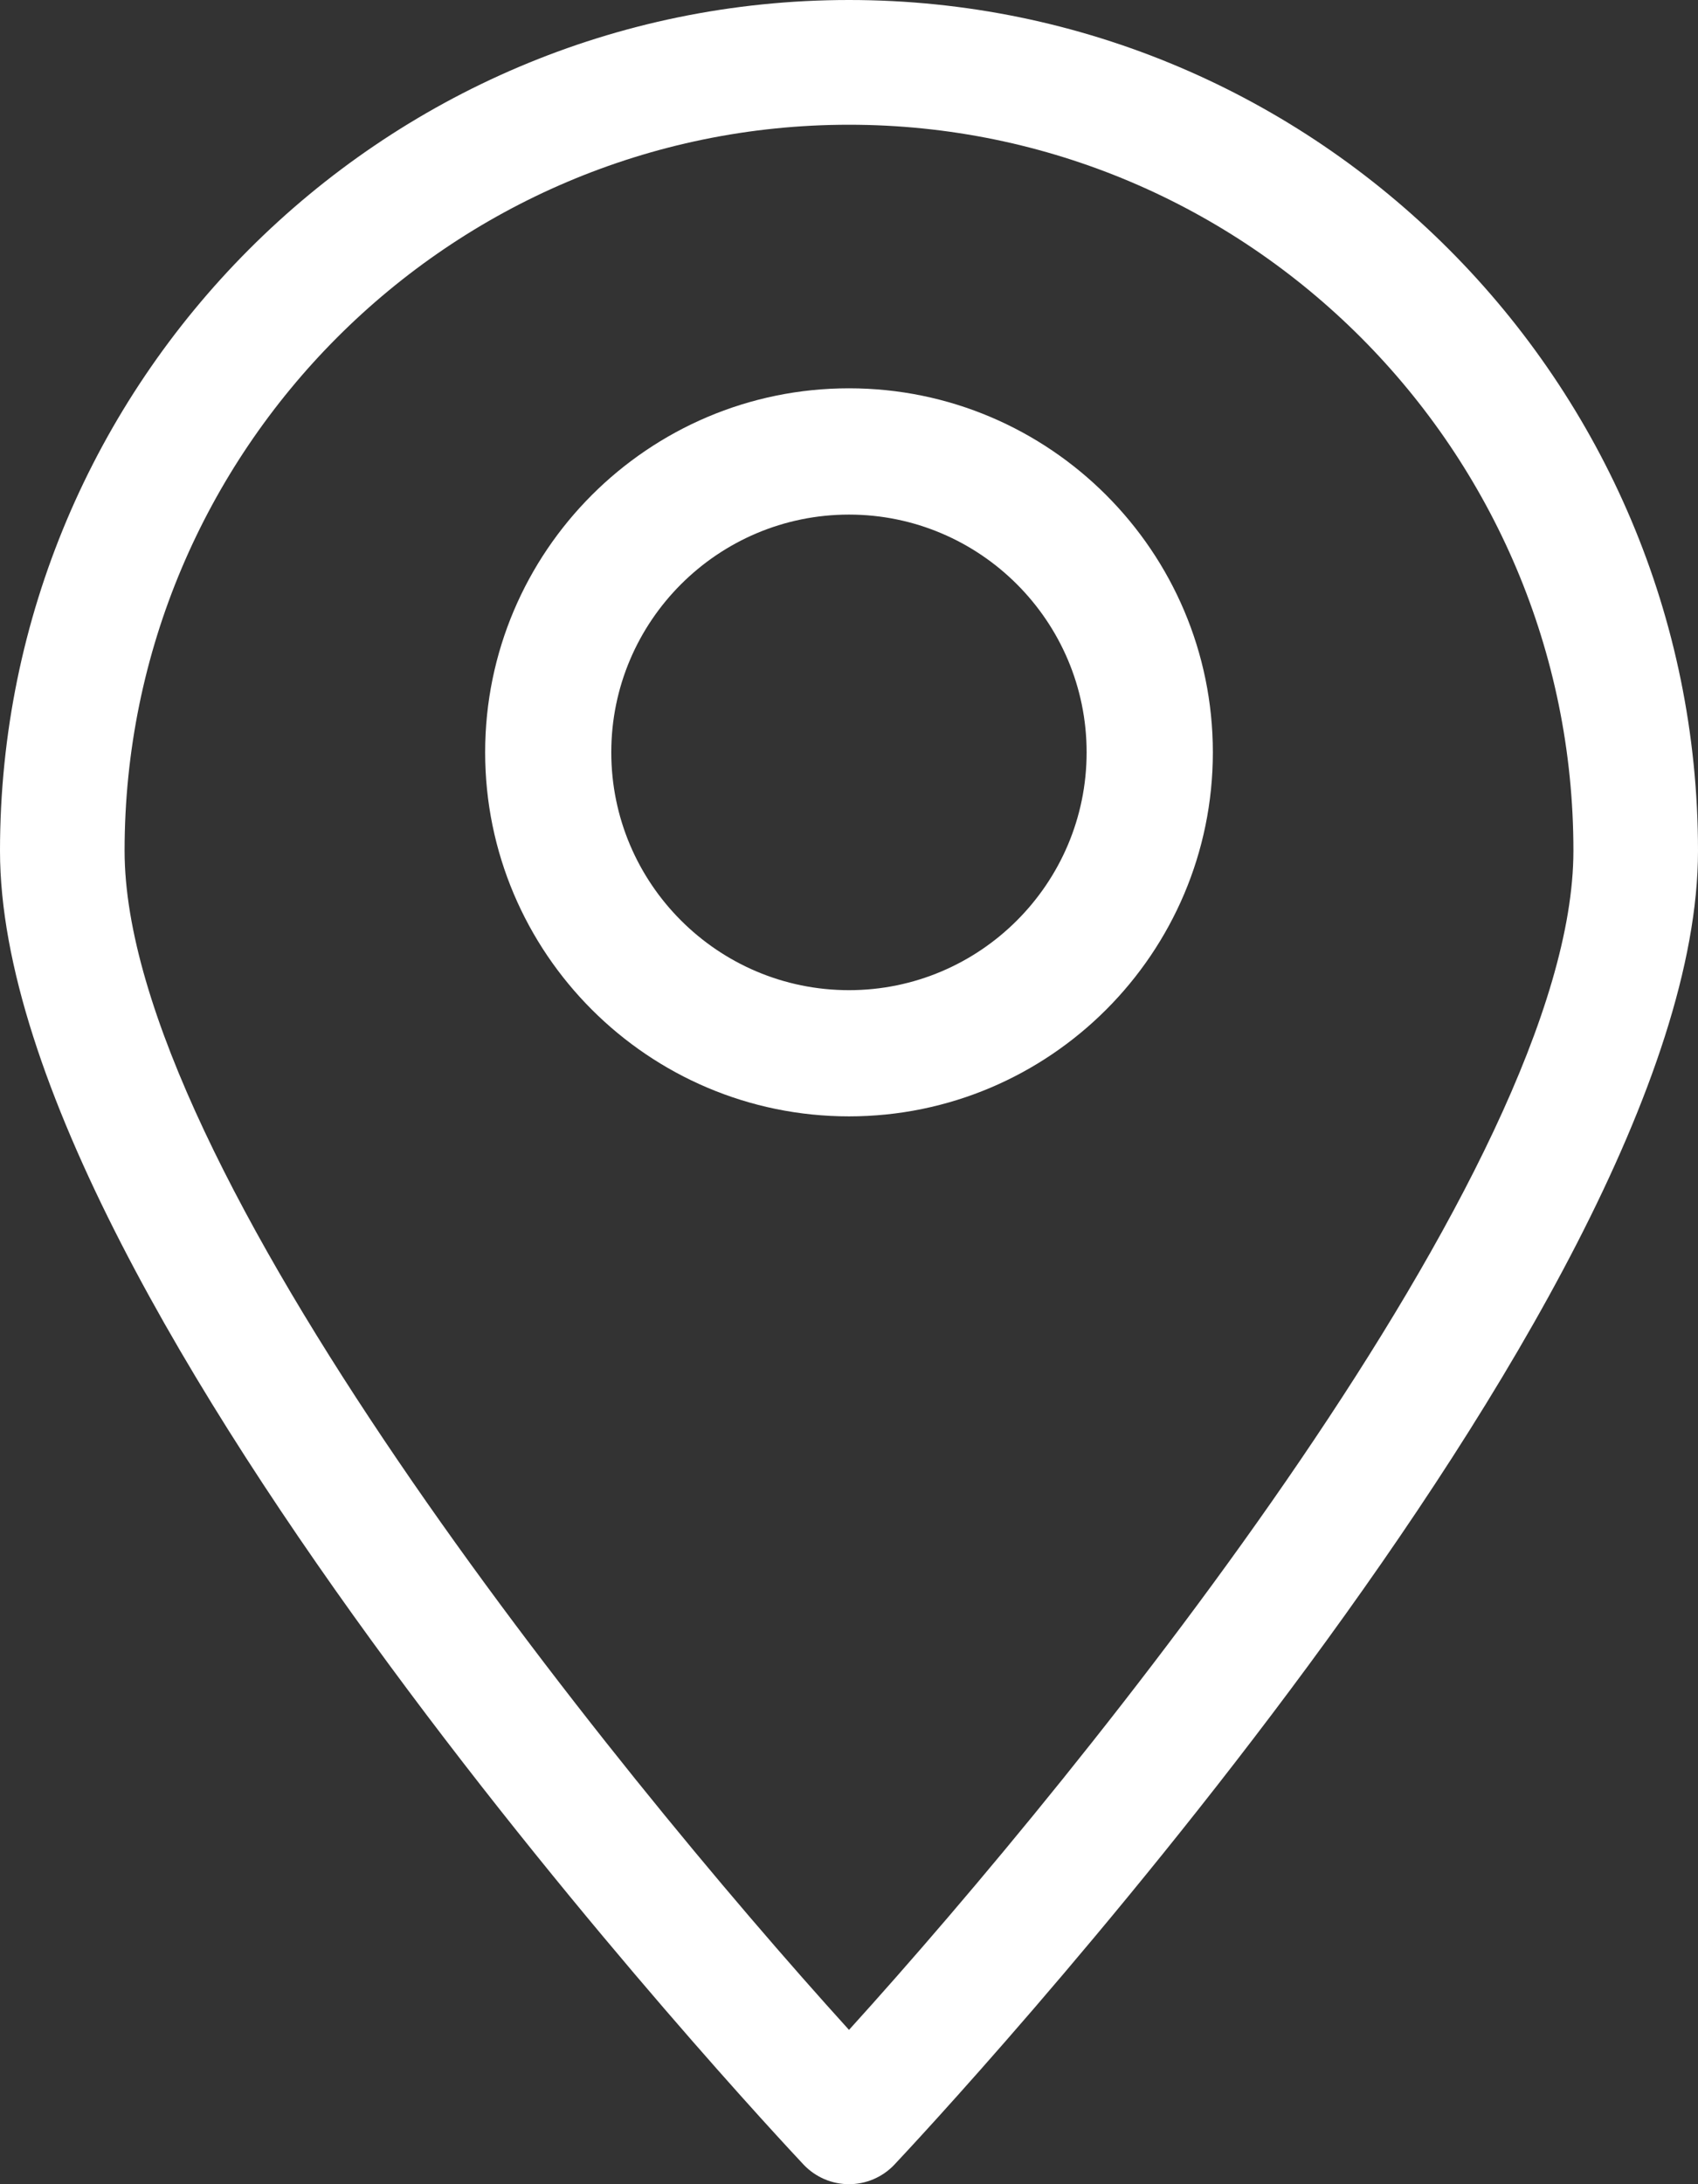
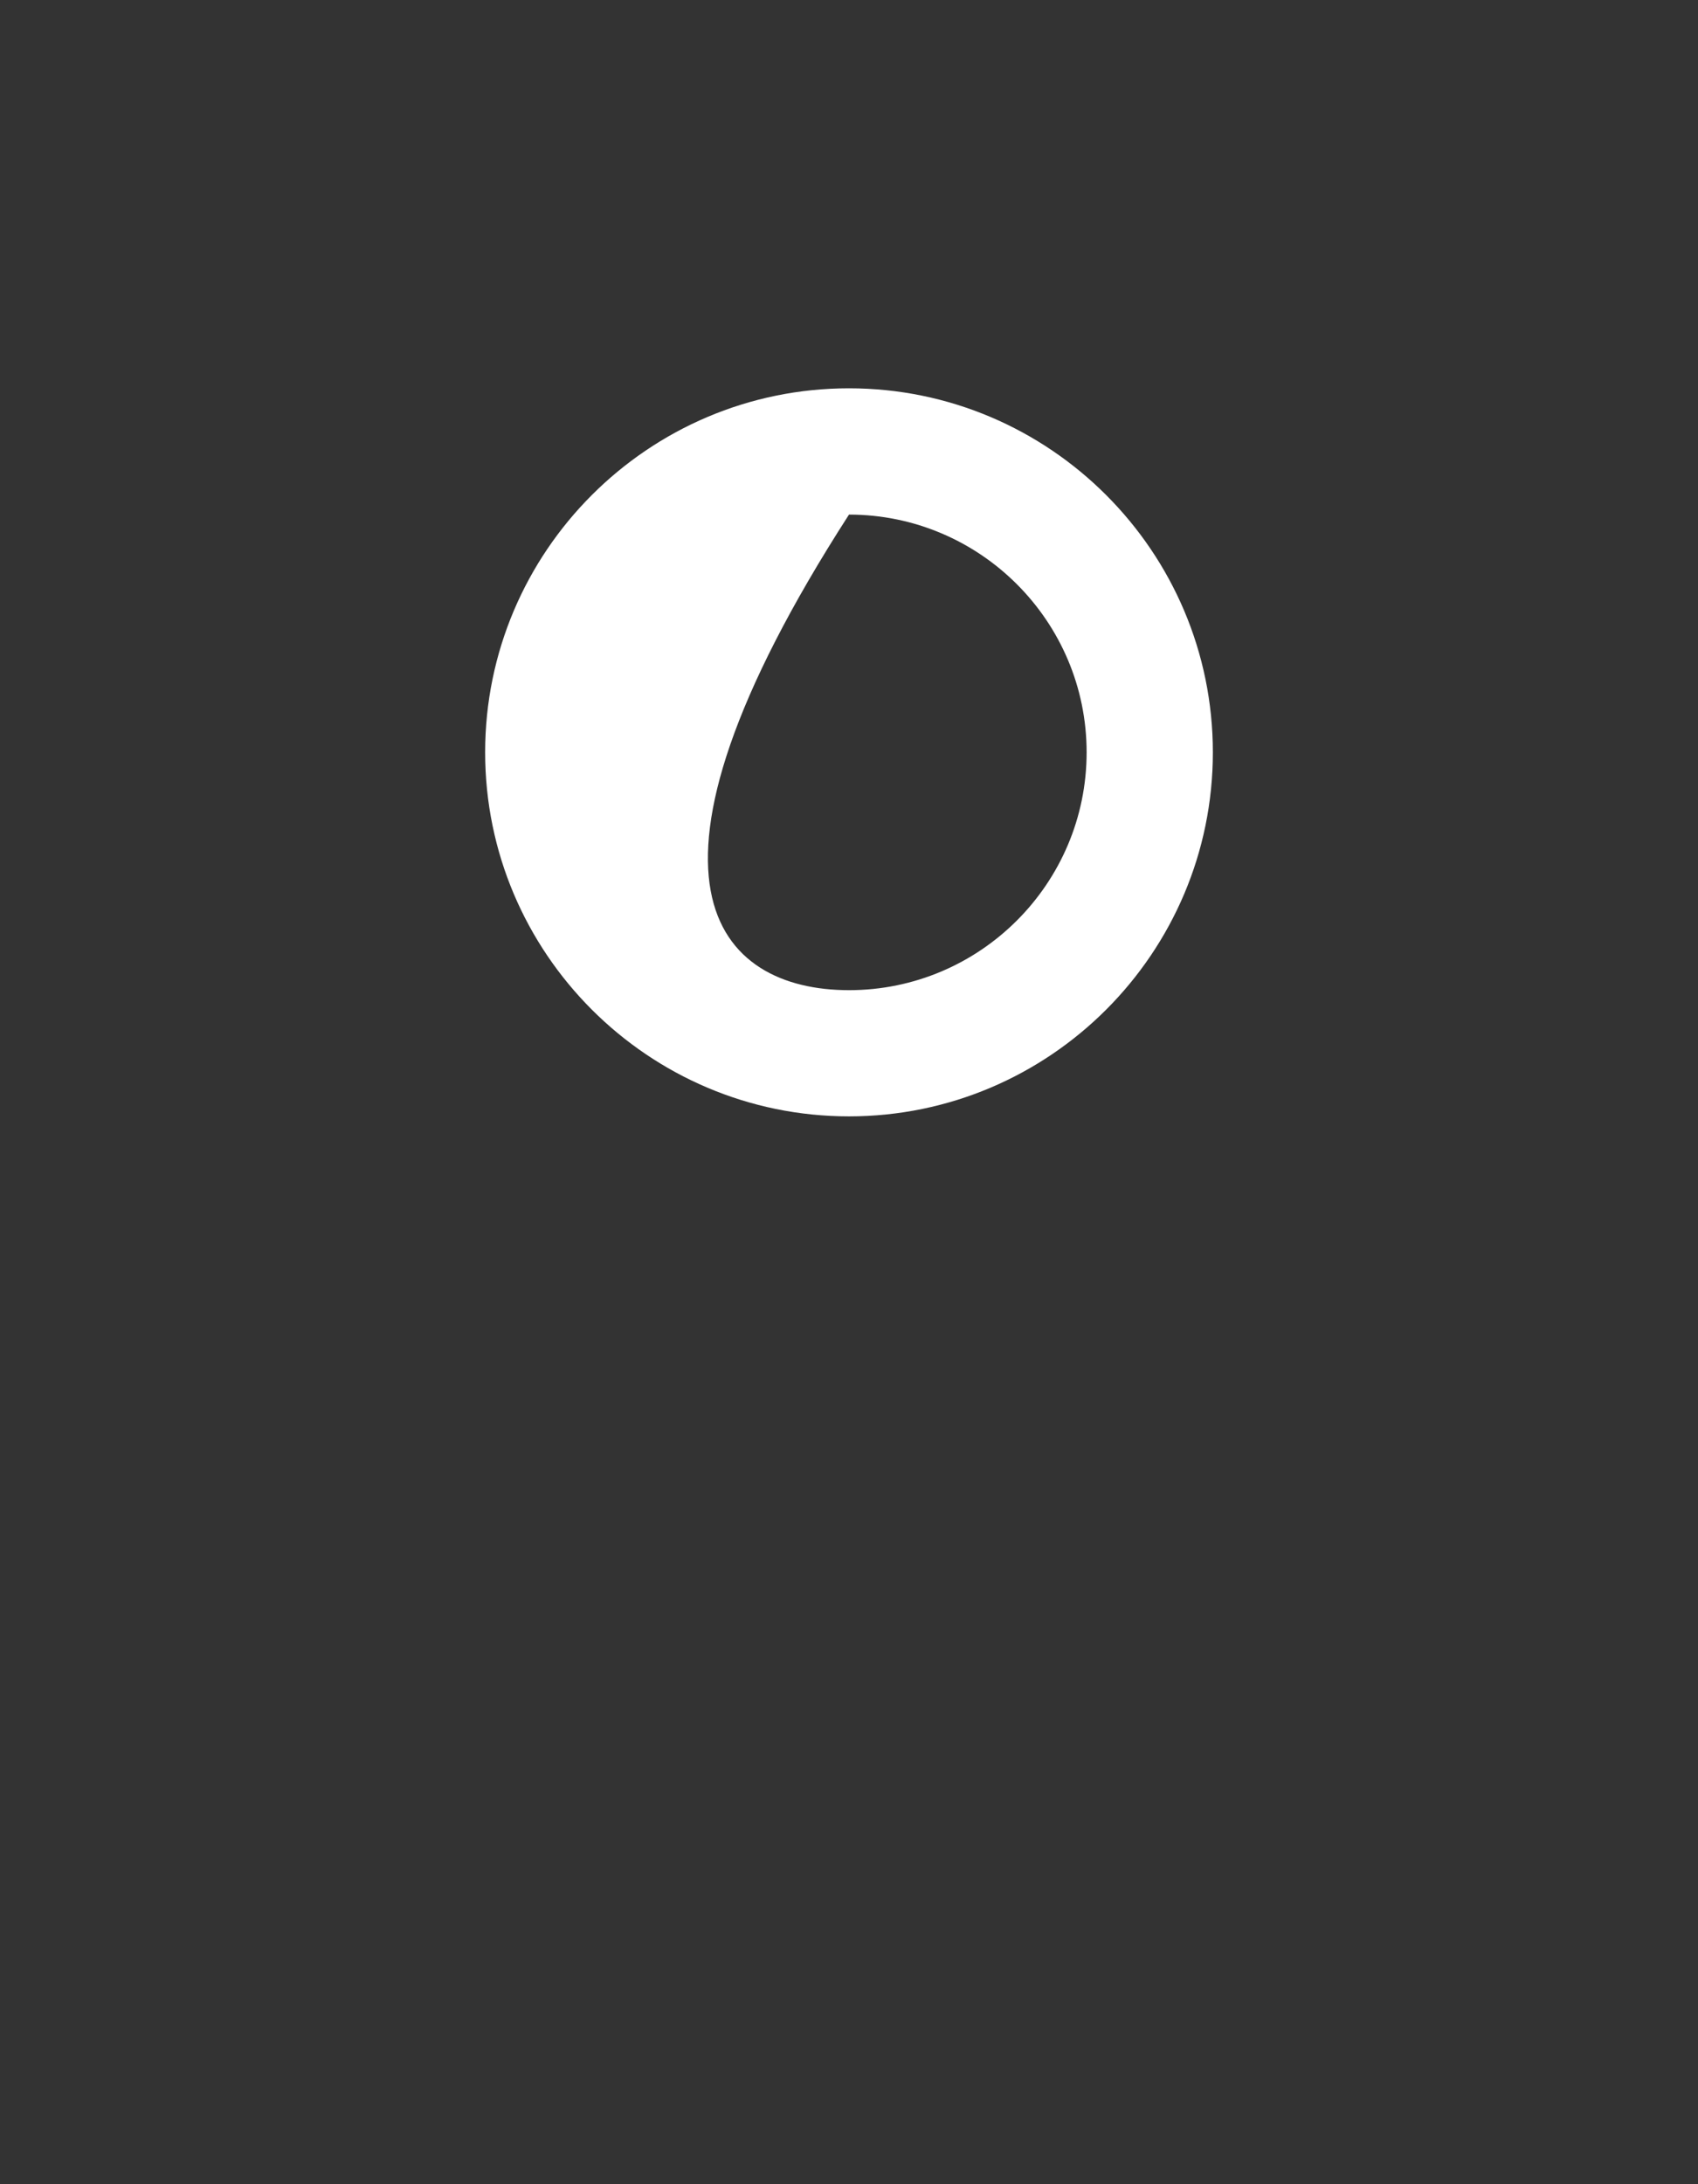
<svg xmlns="http://www.w3.org/2000/svg" width="35px" height="45px" viewBox="0 0 35 45" version="1.1">
  <rect x="0" y="0" width="35" height="45" fill="#333333" stroke="none" />
  <title>002-pin</title>
  <desc>Created with Sketch.</desc>
  <defs />
  <g id="Desktop-(1920px)" stroke="none" stroke-width="1" fill="none" fill-rule="evenodd" transform="translate(-1288, -1088)">
    <g id="002-pin" transform="translate(1288, 1088)" fill="#FFFFFF" fill-rule="nonzero">
-       <path d="M17.5,45 C17.147,45 16.81,44.855 16.566,44.599 C15.89,43.879 0,26.902 0,17.529 C0,7.863 7.85,0 17.5,0 C27.148,0 35,7.863 35,17.529 C35,26.903 19.111,43.88 18.434,44.599 C18.191,44.855 17.853,45 17.5,45 Z M17.5,2.57 C9.266,2.57 2.568,9.28 2.568,17.527 C2.568,24.017 12.596,36.414 17.5,41.821 C22.405,36.412 32.432,24.018 32.432,17.527 C32.434,9.28 25.734,2.57 17.5,2.57 Z" id="Shape" />
-       <path d="M17.5,23 C13.364,23 10,19.636 10,15.5 C10,11.365 13.364,8 17.5,8 C21.635,8 25,11.365 25,15.5 C25,19.636 21.636,23 17.5,23 Z M17.5,10.602 C14.797,10.602 12.6,12.799 12.6,15.5 C12.6,18.203 14.797,20.4 17.5,20.4 C20.201,20.4 22.398,18.203 22.398,15.5 C22.398,12.799 20.201,10.602 17.5,10.602 Z" id="Shape" />
+       <path d="M17.5,23 C13.364,23 10,19.636 10,15.5 C10,11.365 13.364,8 17.5,8 C21.635,8 25,11.365 25,15.5 C25,19.636 21.636,23 17.5,23 Z M17.5,10.602 C12.6,18.203 14.797,20.4 17.5,20.4 C20.201,20.4 22.398,18.203 22.398,15.5 C22.398,12.799 20.201,10.602 17.5,10.602 Z" id="Shape" />
    </g>
  </g>
</svg>